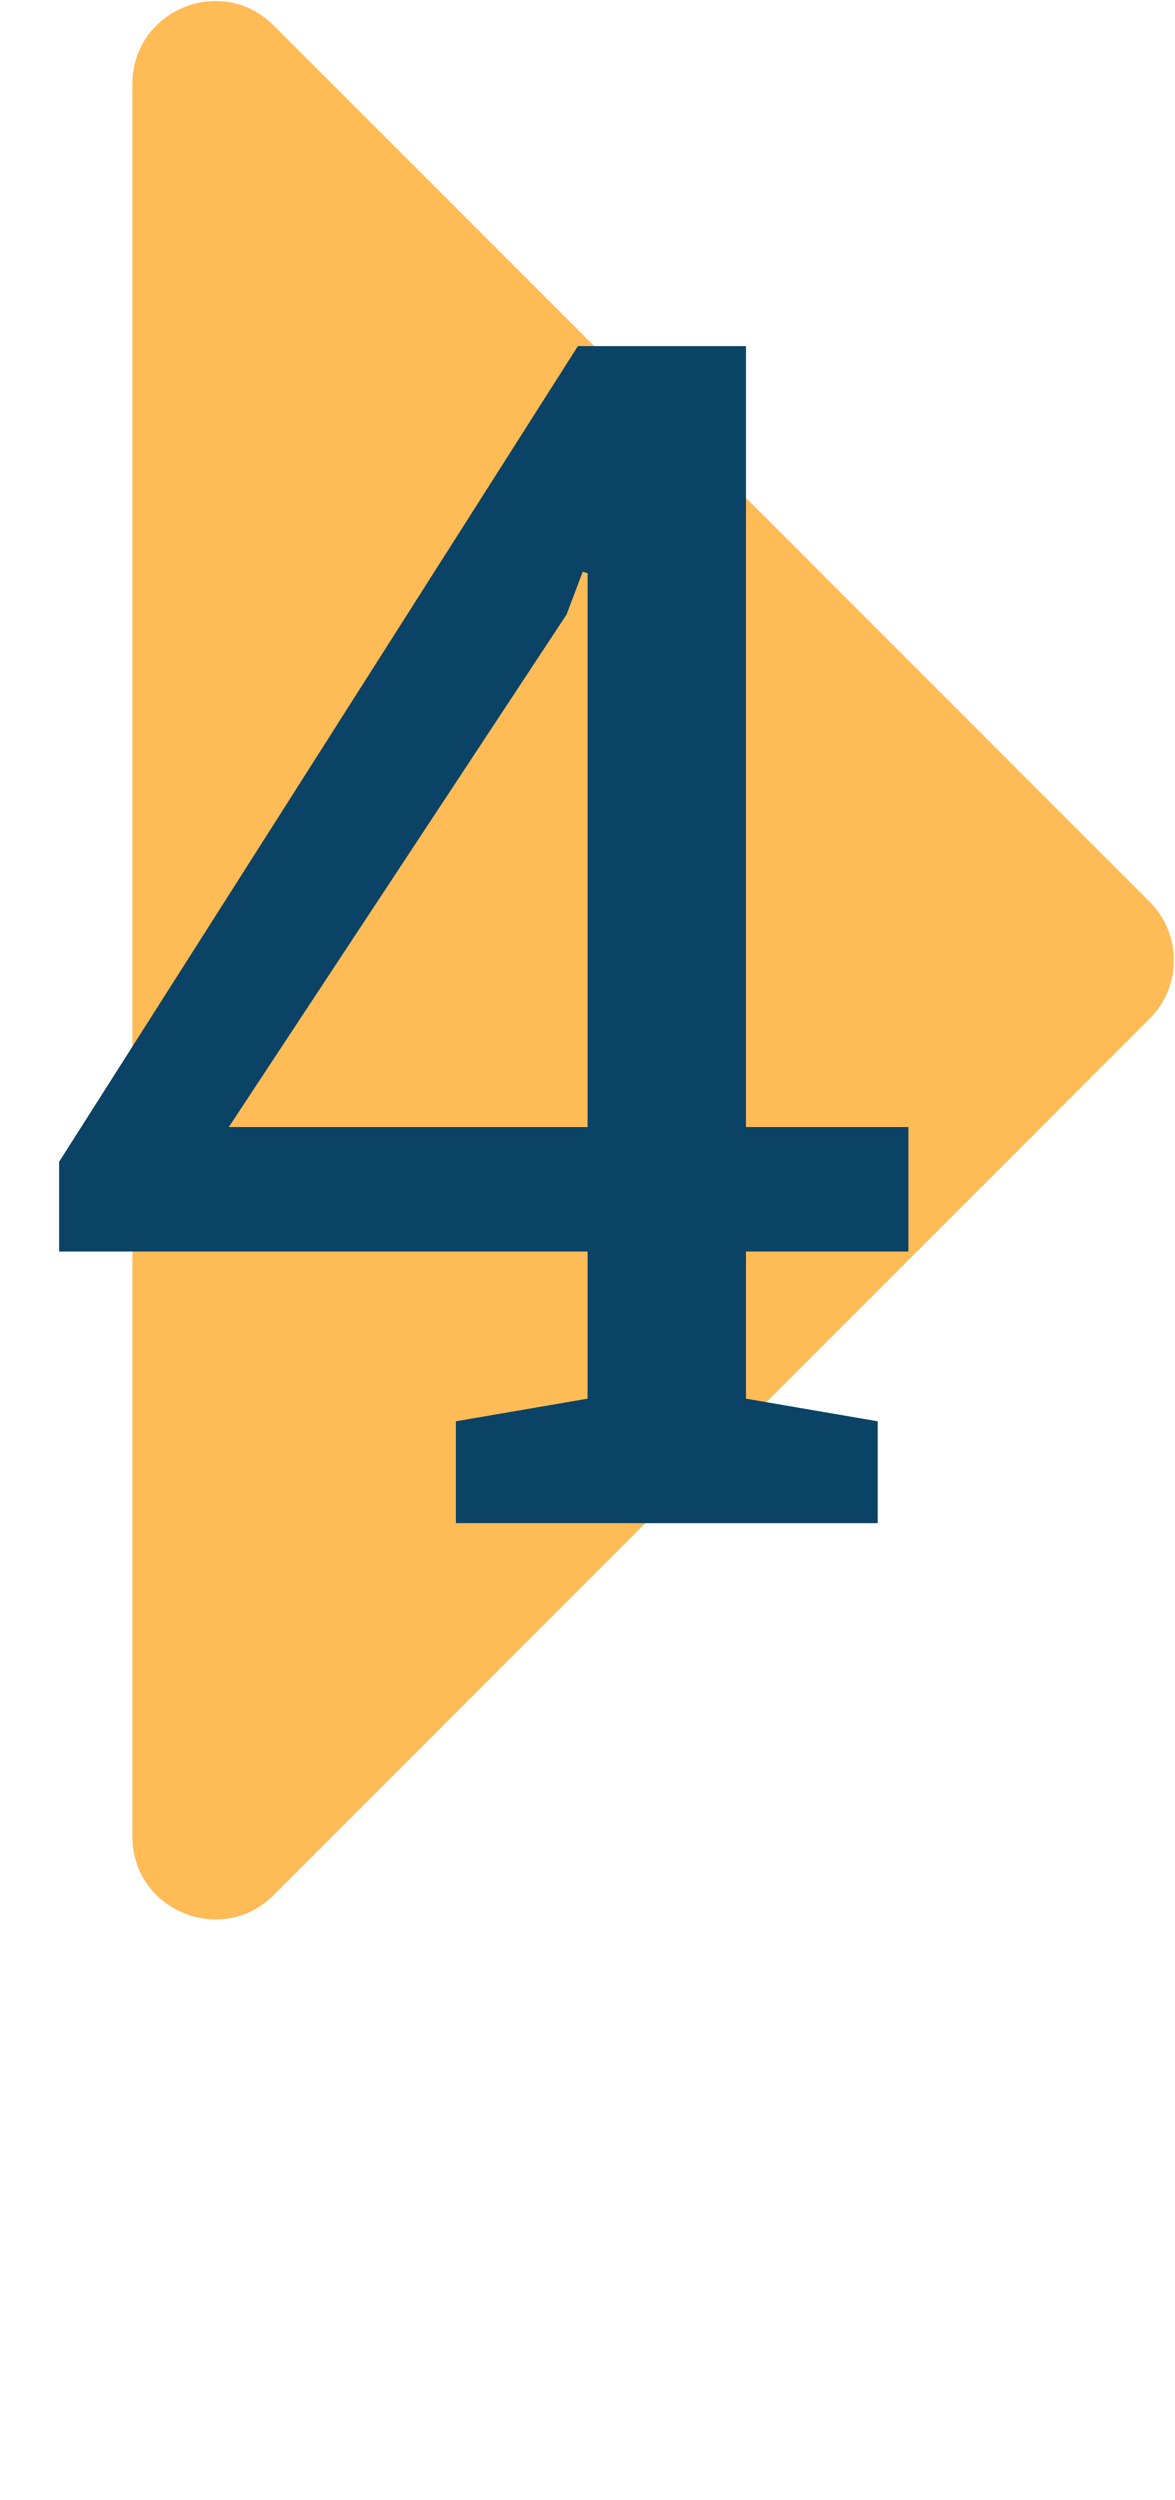
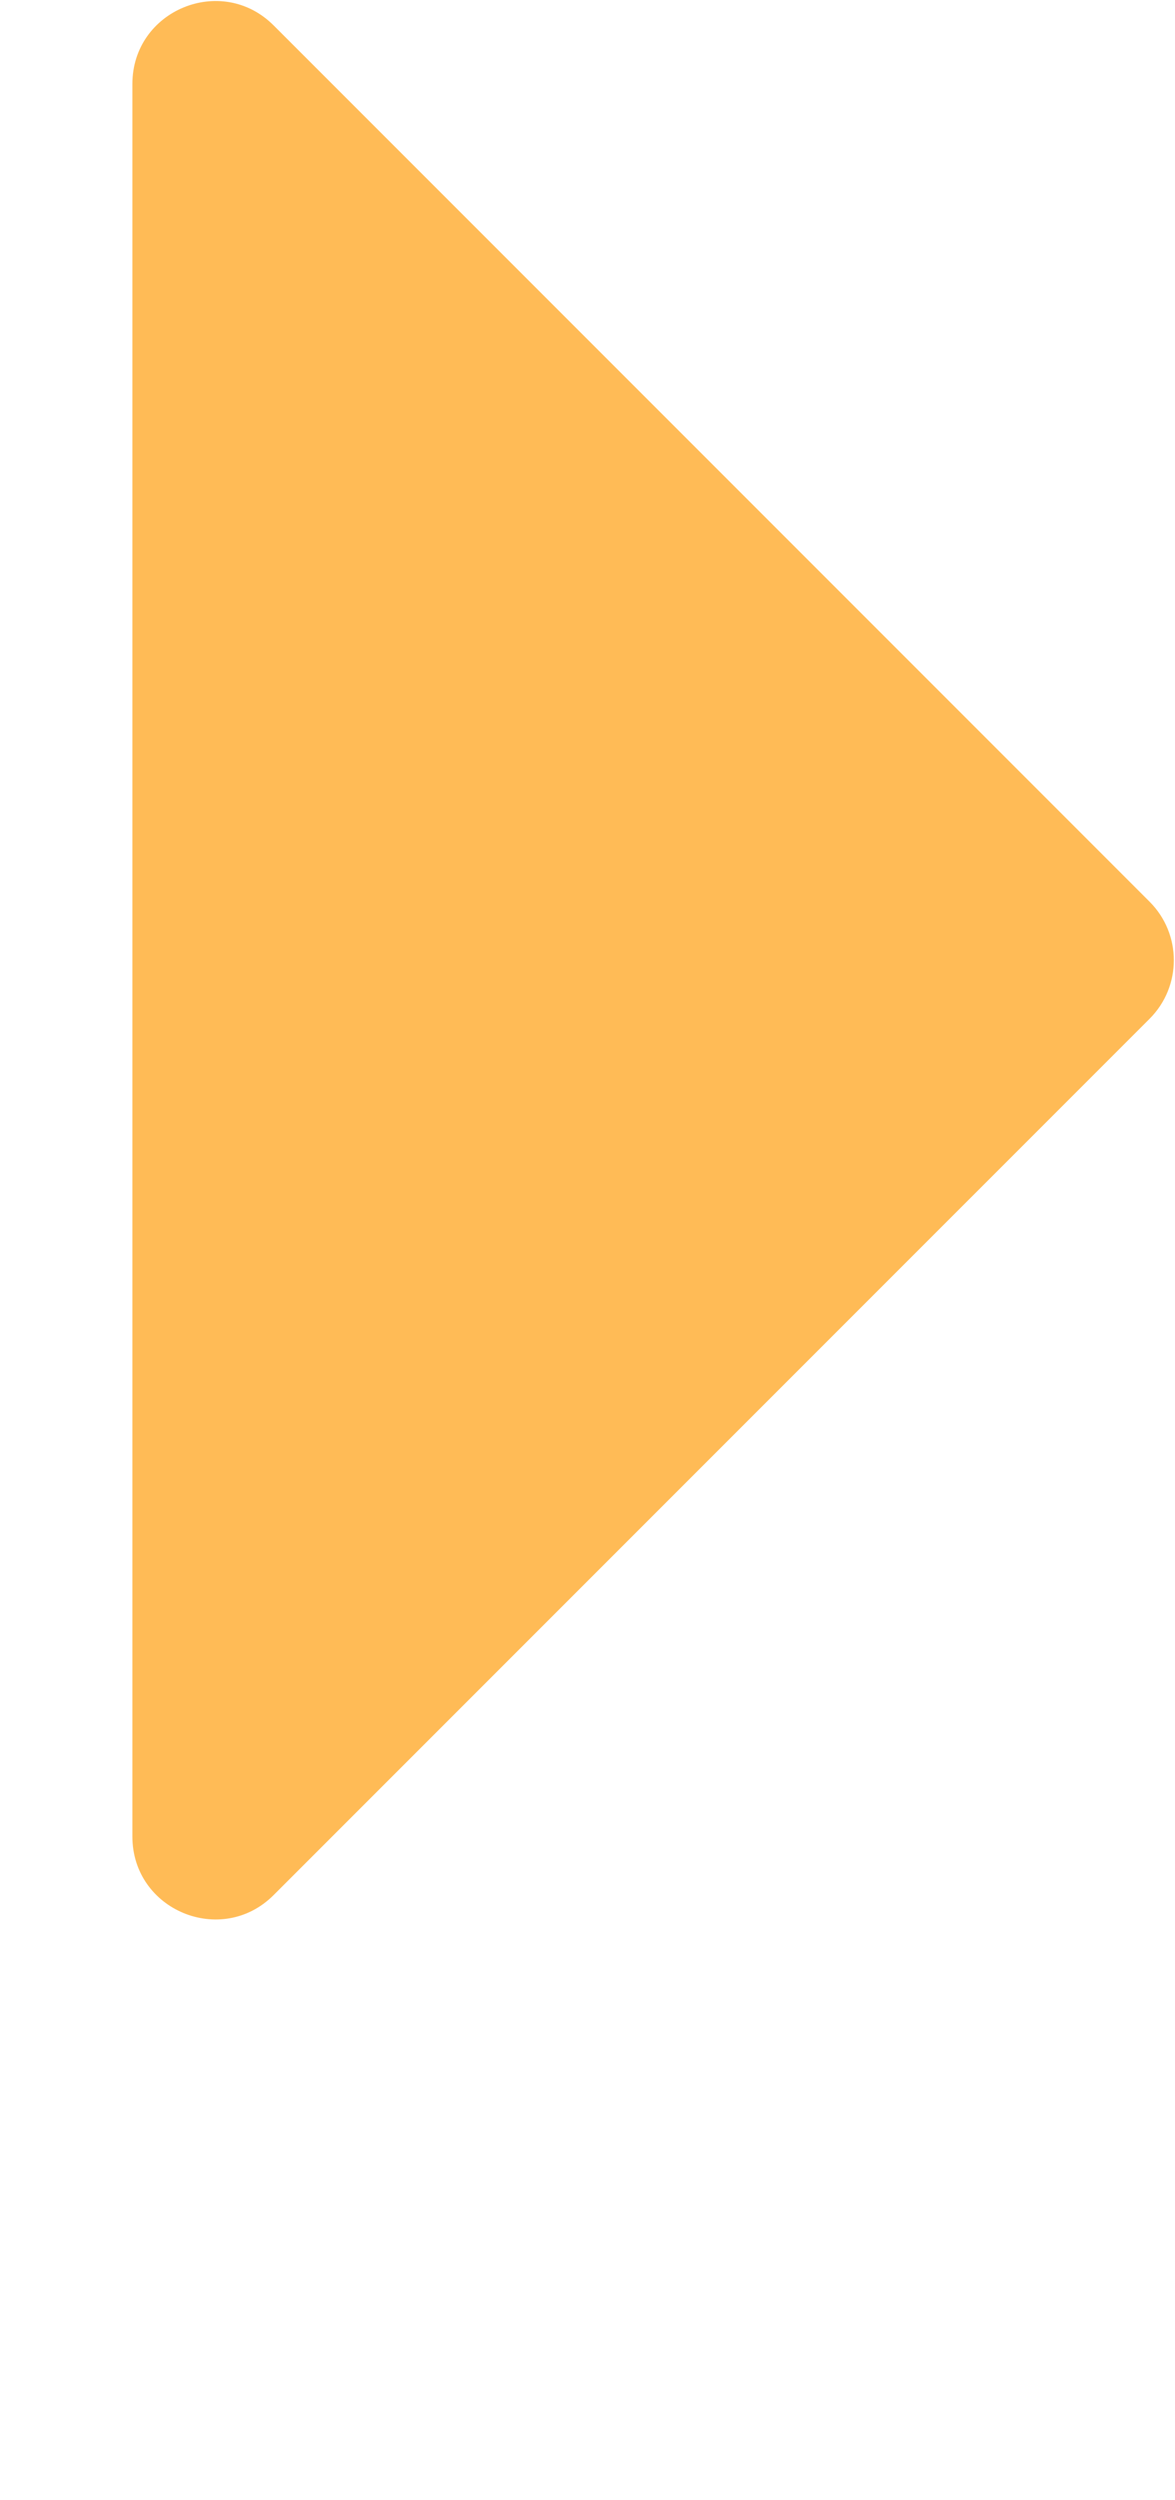
<svg xmlns="http://www.w3.org/2000/svg" width="71" height="151" viewBox="0 0 71 151" fill="none">
  <path d="M8 5.071C8 0.617 13.386 -1.614 16.535 1.536L69.465 54.465C71.417 56.417 71.417 59.583 69.465 61.535L16.535 114.464C13.386 117.614 8 115.383 8 110.929V5.071Z" fill="#FFBB56" />
-   <path d="M45.076 75.594V84.481L53.035 85.848V92H27.547V85.848L35.506 84.481V75.594H3.572V70.174L34.92 20.906H45.076V68.074H54.891V75.594H45.076ZM35.506 68.074V34.627L35.213 34.529L34.236 37.117L13.826 68.074H35.506Z" fill="#0A4365" />
</svg>